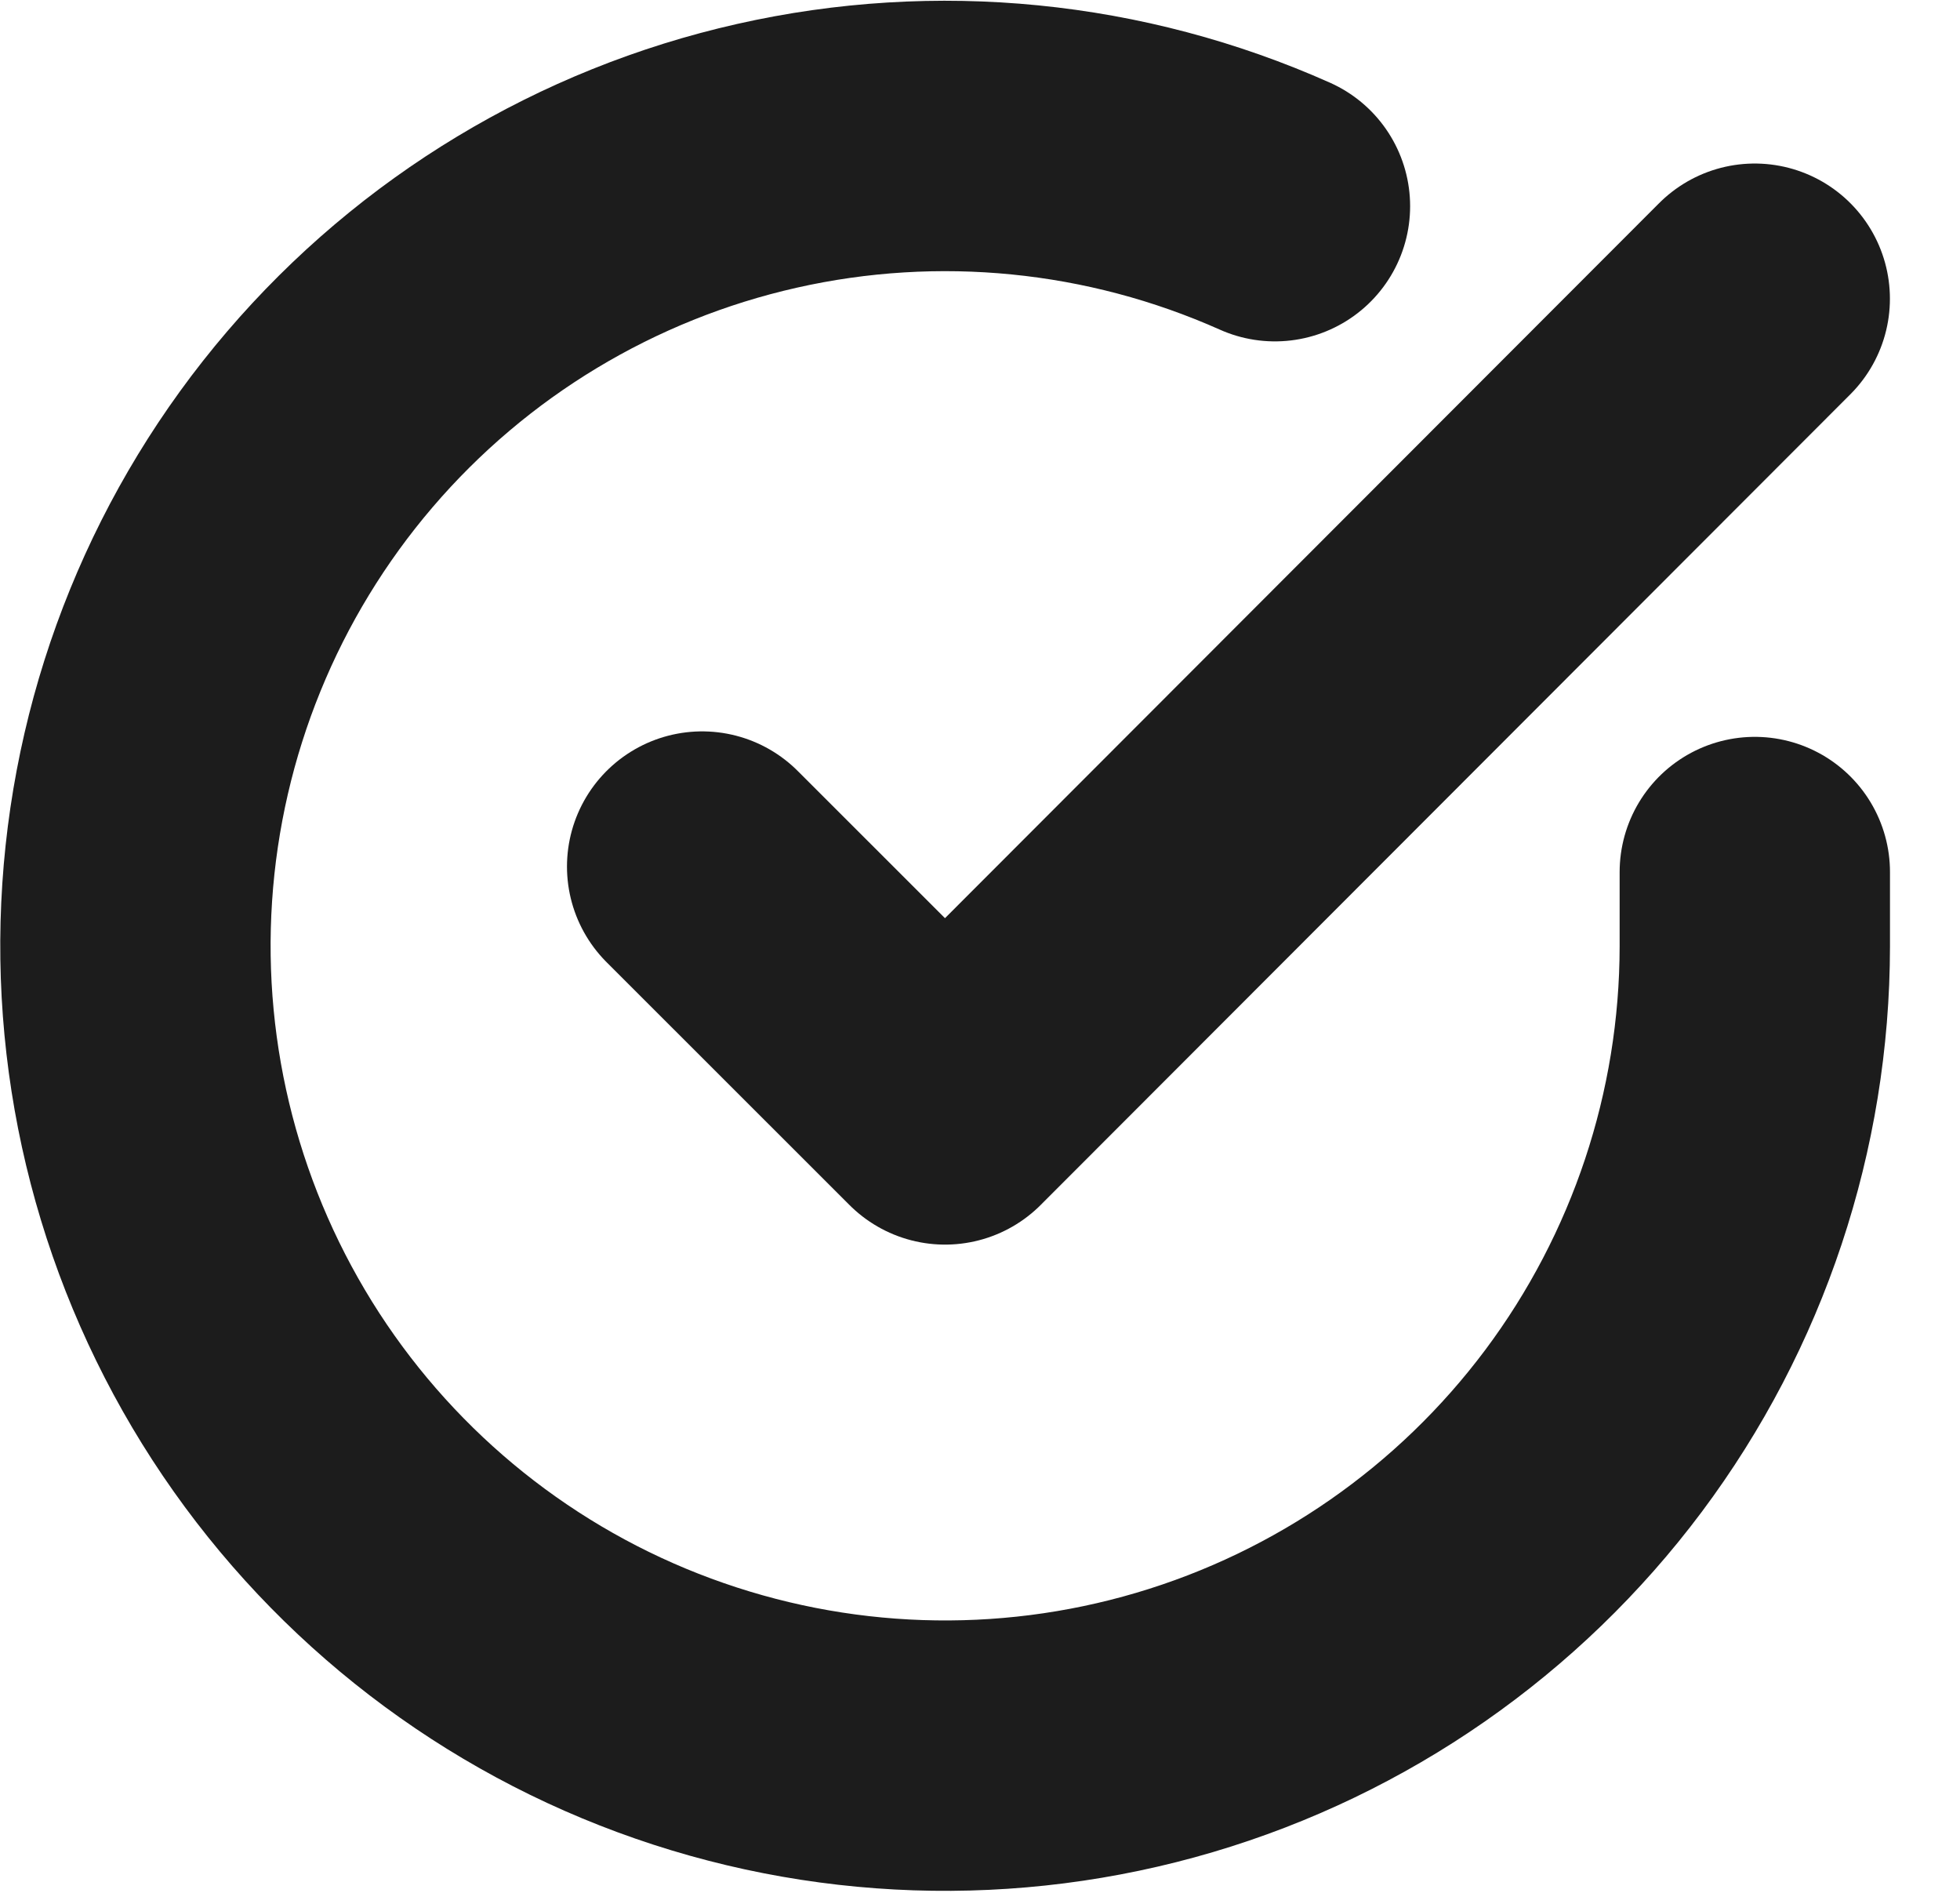
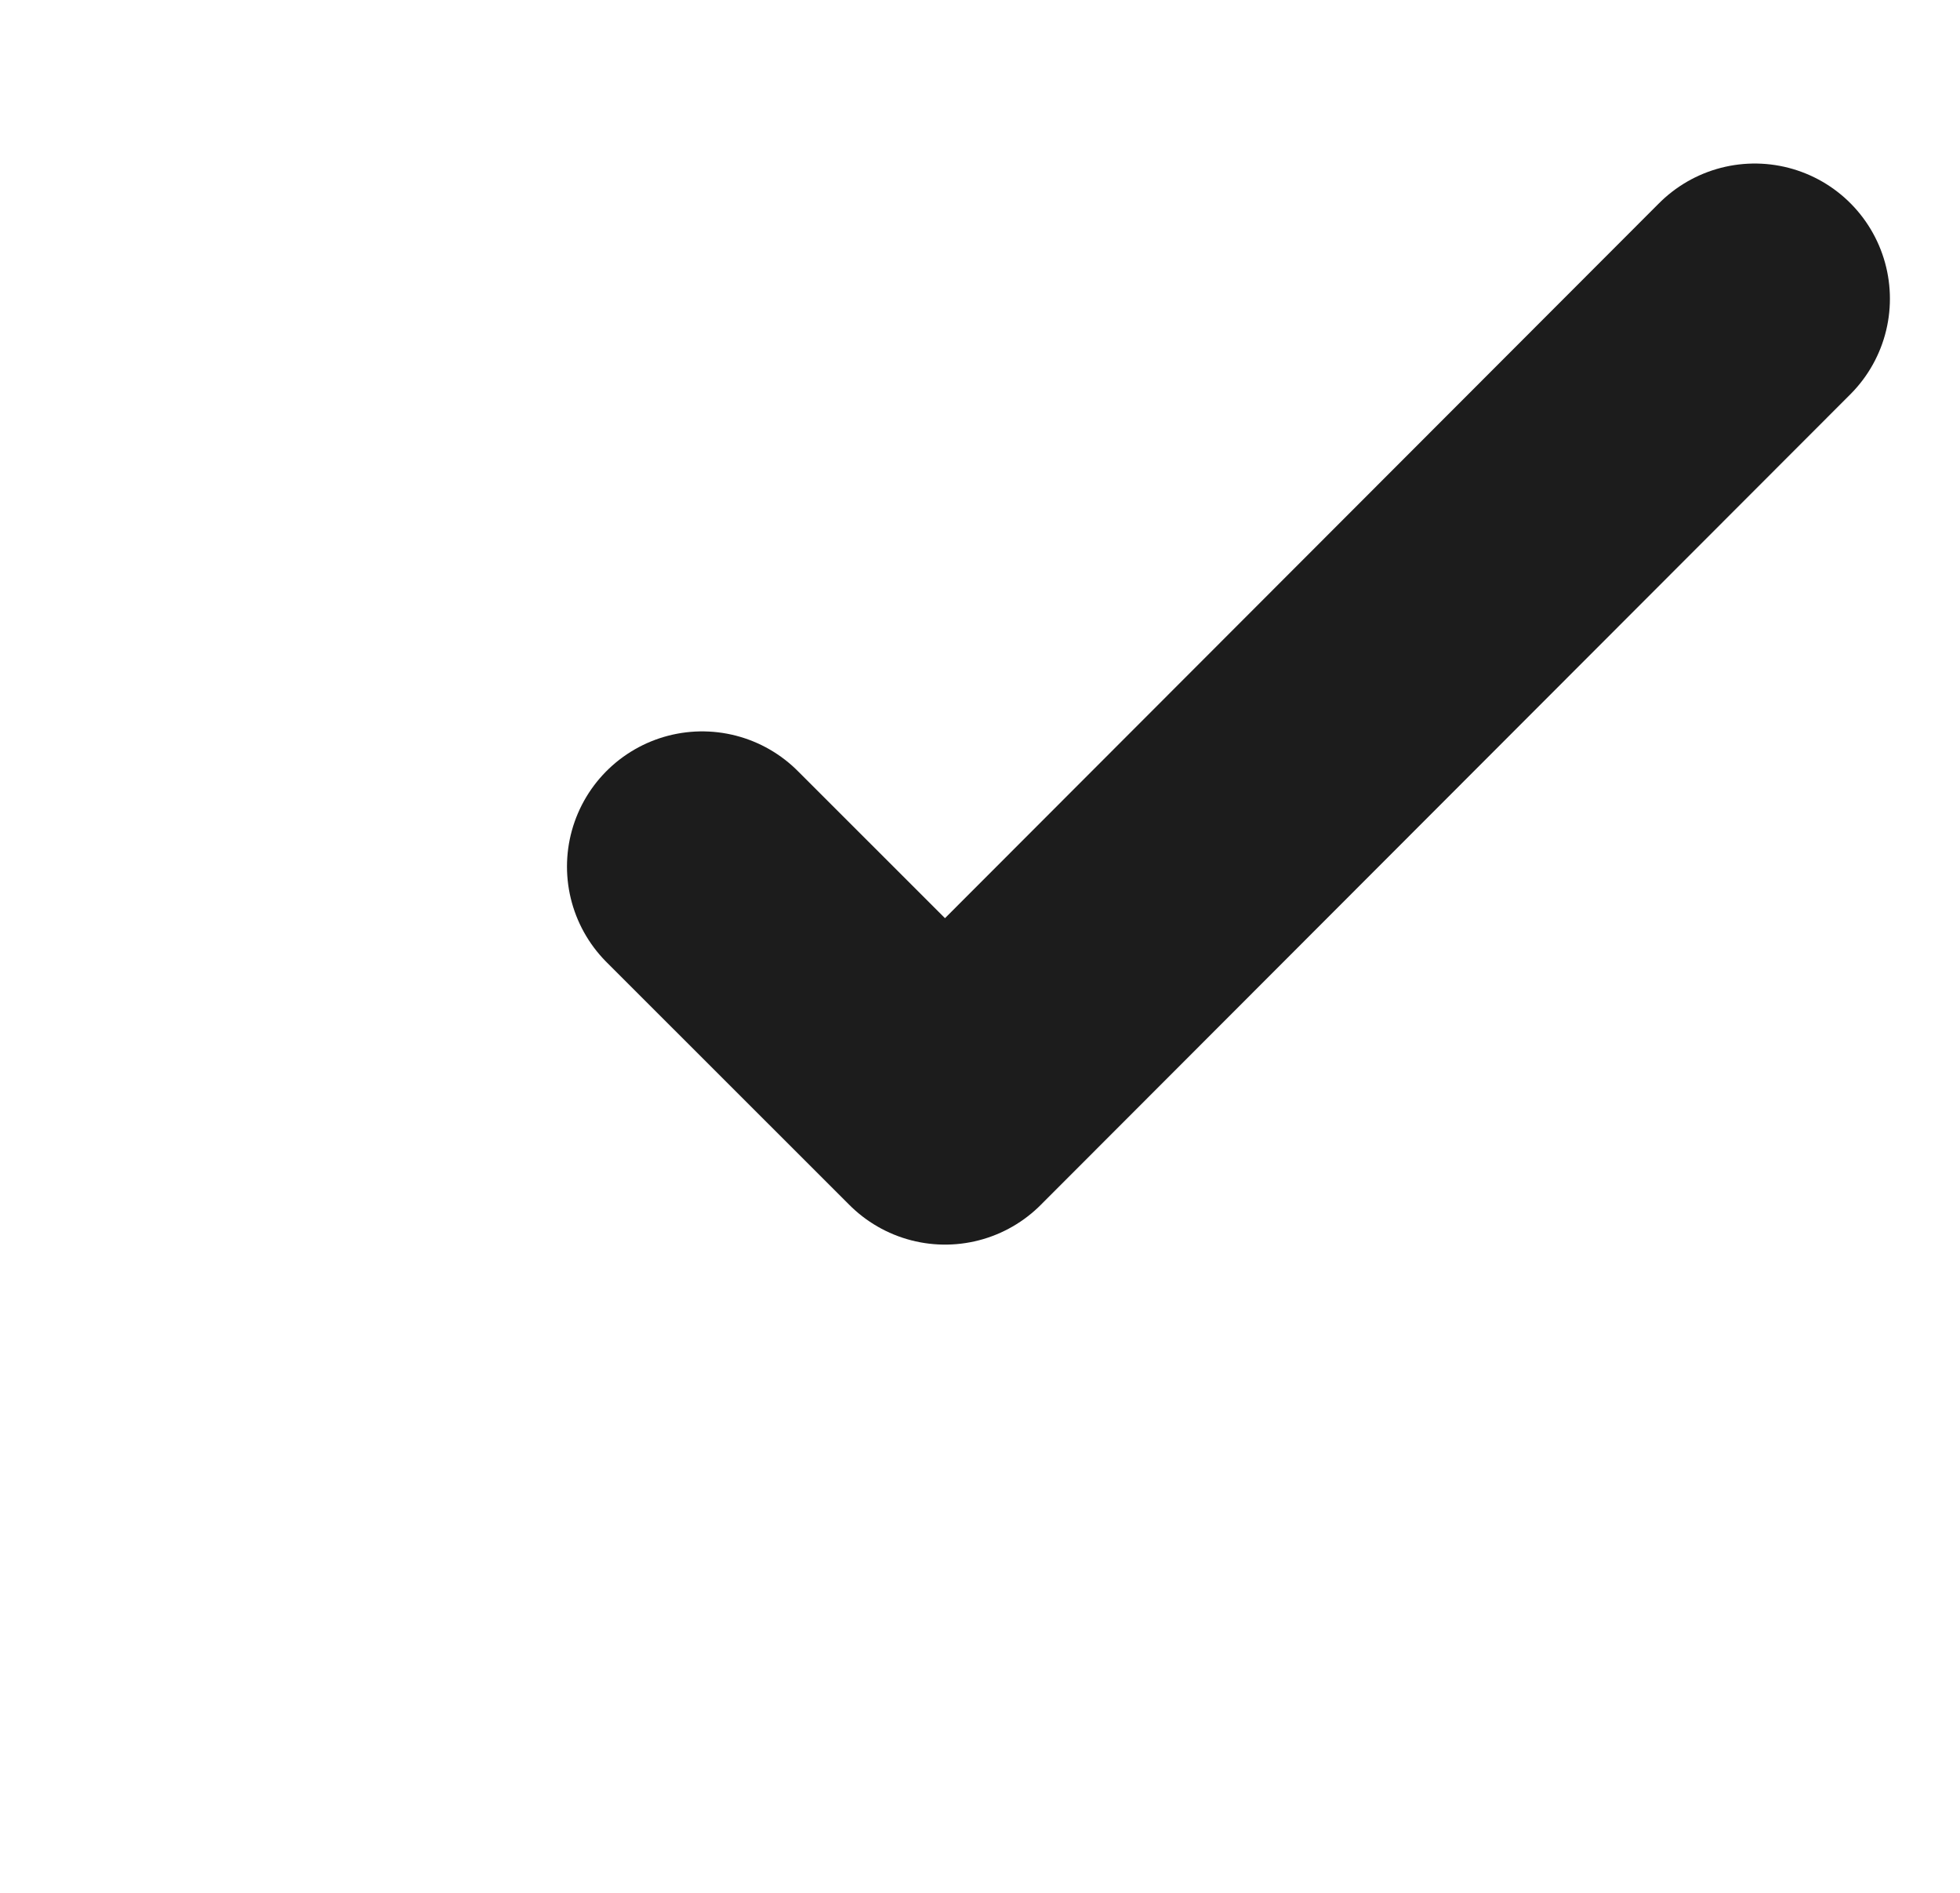
<svg xmlns="http://www.w3.org/2000/svg" width="29" height="28" viewBox="0 0 29 28" fill="none">
  <g clip-path="url(#clip0_127_5644)">
-     <path d="M25.964 12.9V14C25.962 16.584 25.125 19.097 23.578 21.166C22.03 23.235 19.856 24.748 17.378 25.48C14.9 26.212 12.253 26.123 9.829 25.227C7.406 24.332 5.338 22.676 3.932 20.509C2.527 18.341 1.859 15.777 2.03 13.199C2.201 10.621 3.2 8.168 4.88 6.204C6.559 4.241 8.828 2.873 11.348 2.305C13.868 1.736 16.505 1.998 18.864 3.05" stroke="#1C1C1C" stroke-width="4" stroke-linecap="round" stroke-linejoin="round" />
    <path d="M25.963 4.419L13.983 16.411L10.389 12.819" stroke="#1C1C1C" stroke-width="4" stroke-linecap="round" stroke-linejoin="round" />
  </g>
  <defs>
    <clipPath id="clip0_127_5644">
      <rect width="28.792" height="27.995" fill="white" />
    </clipPath>
  </defs>
</svg>